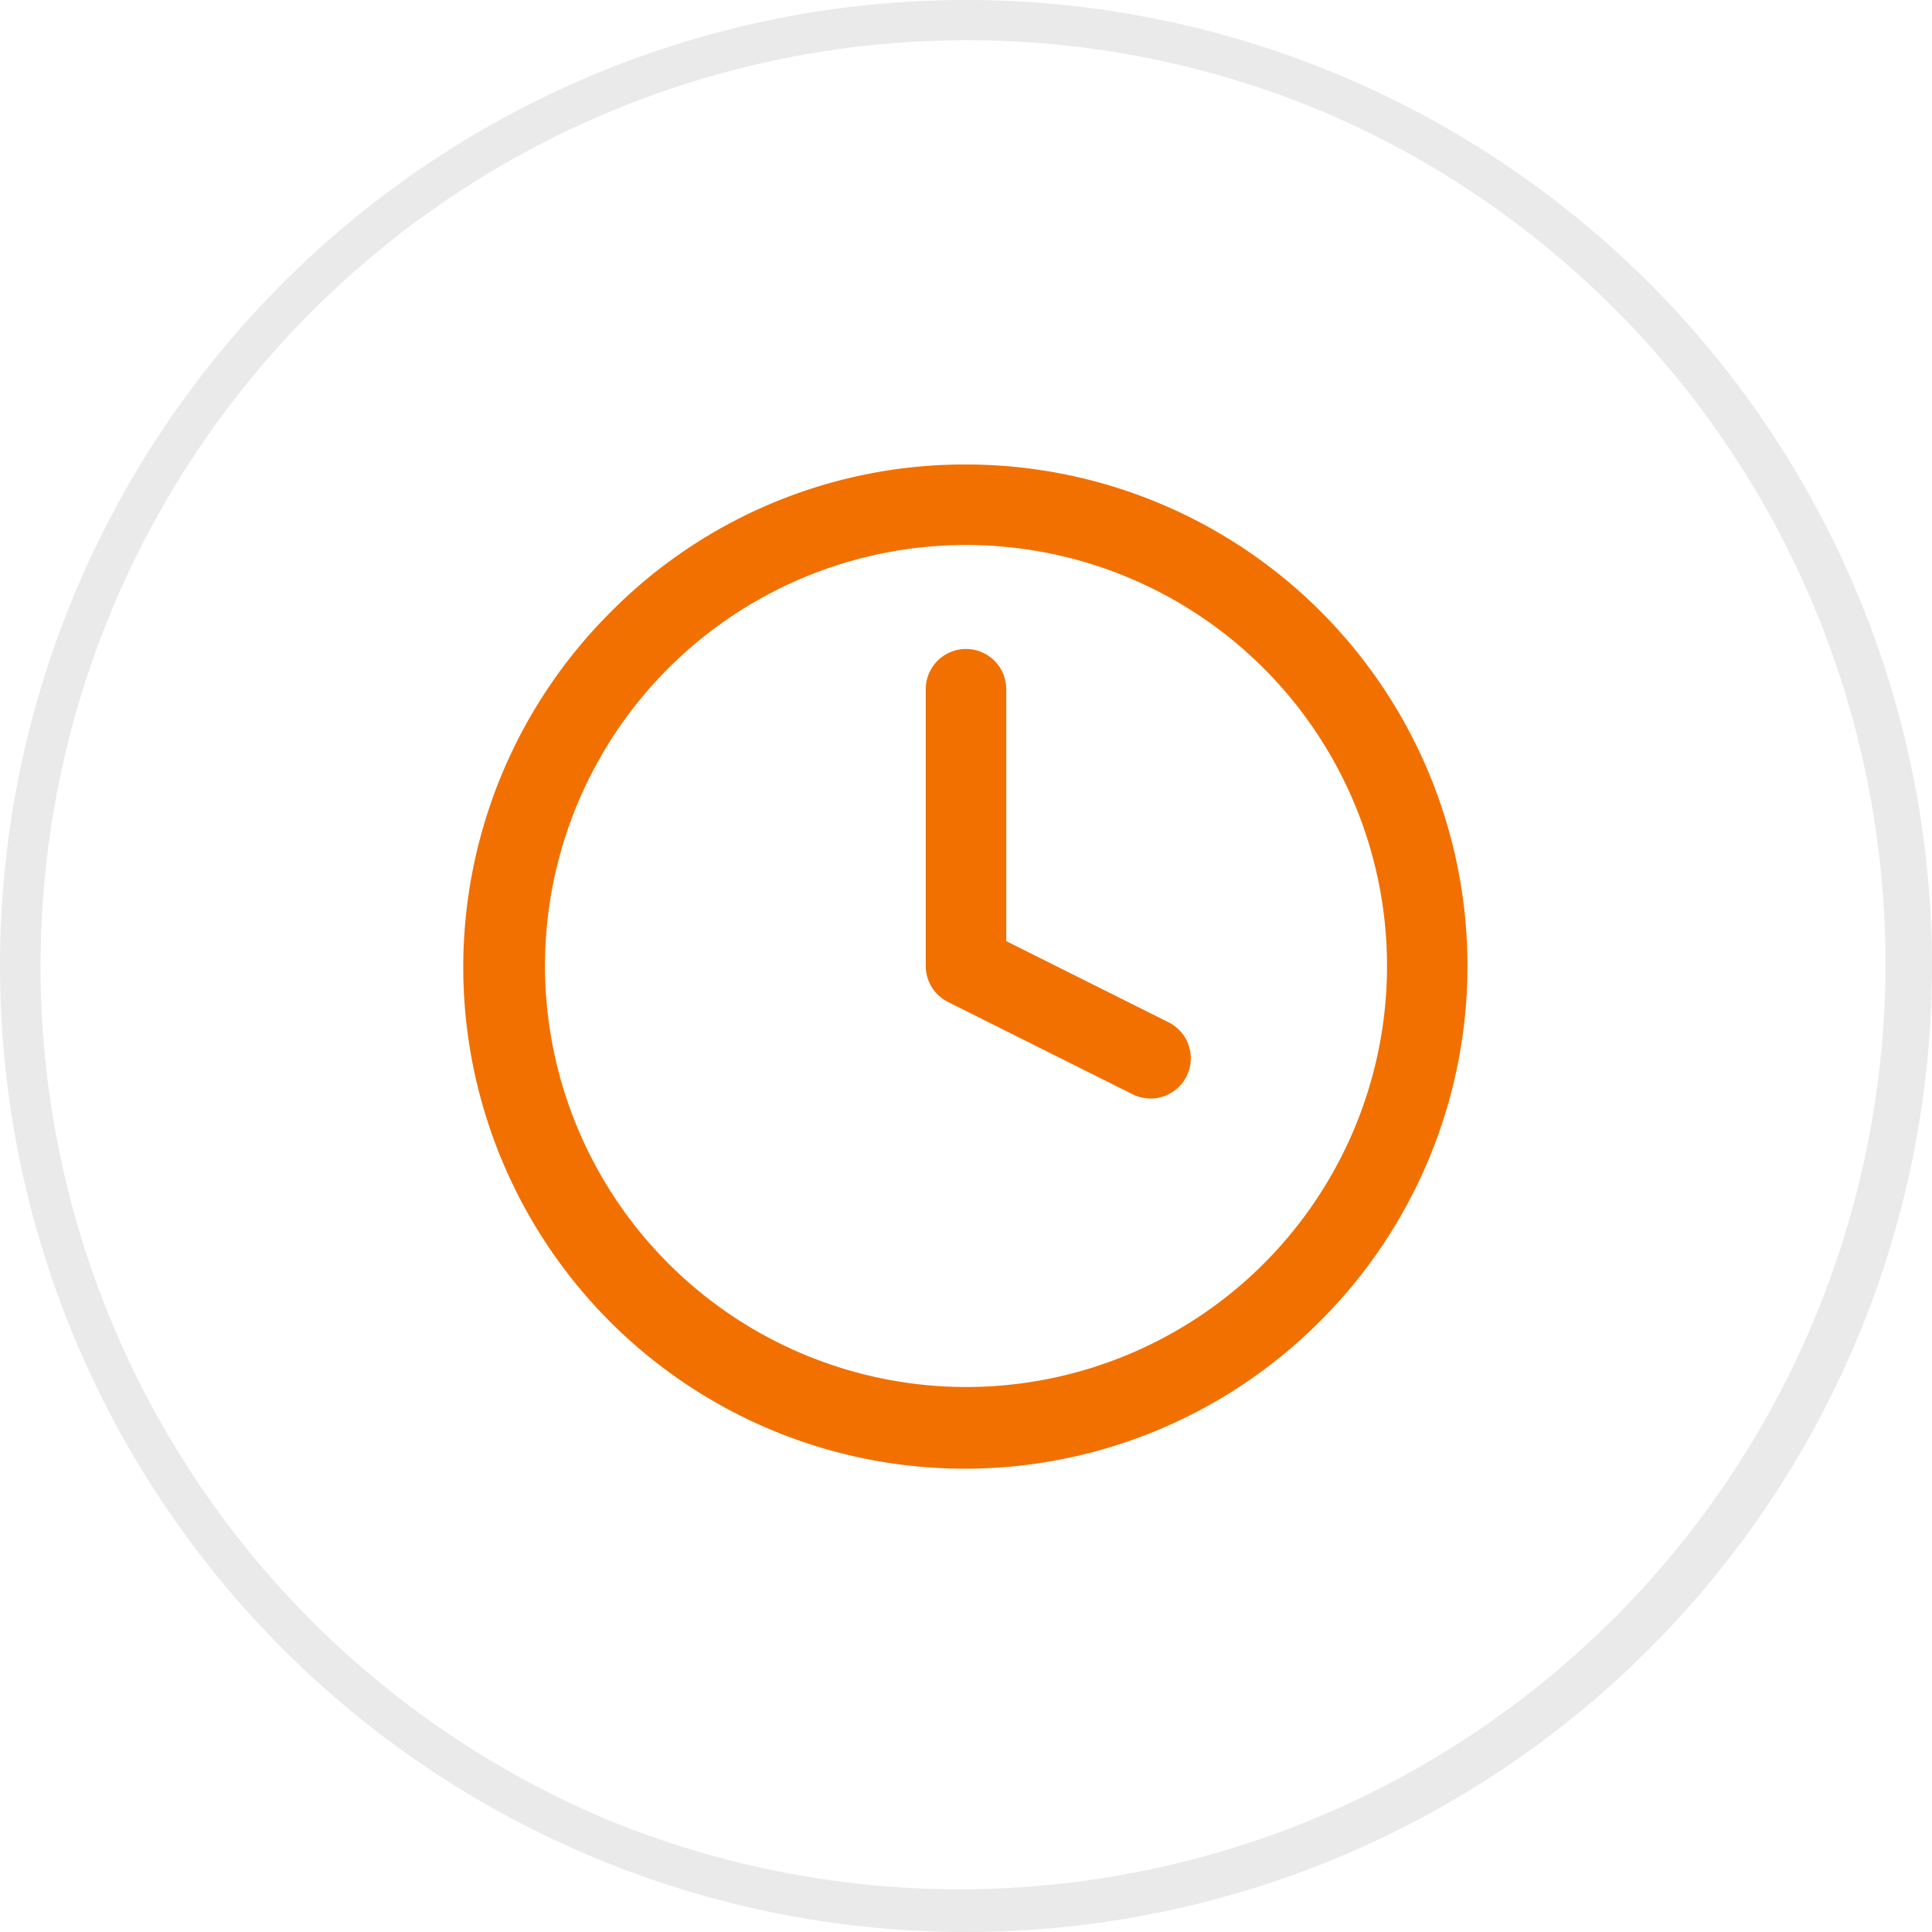
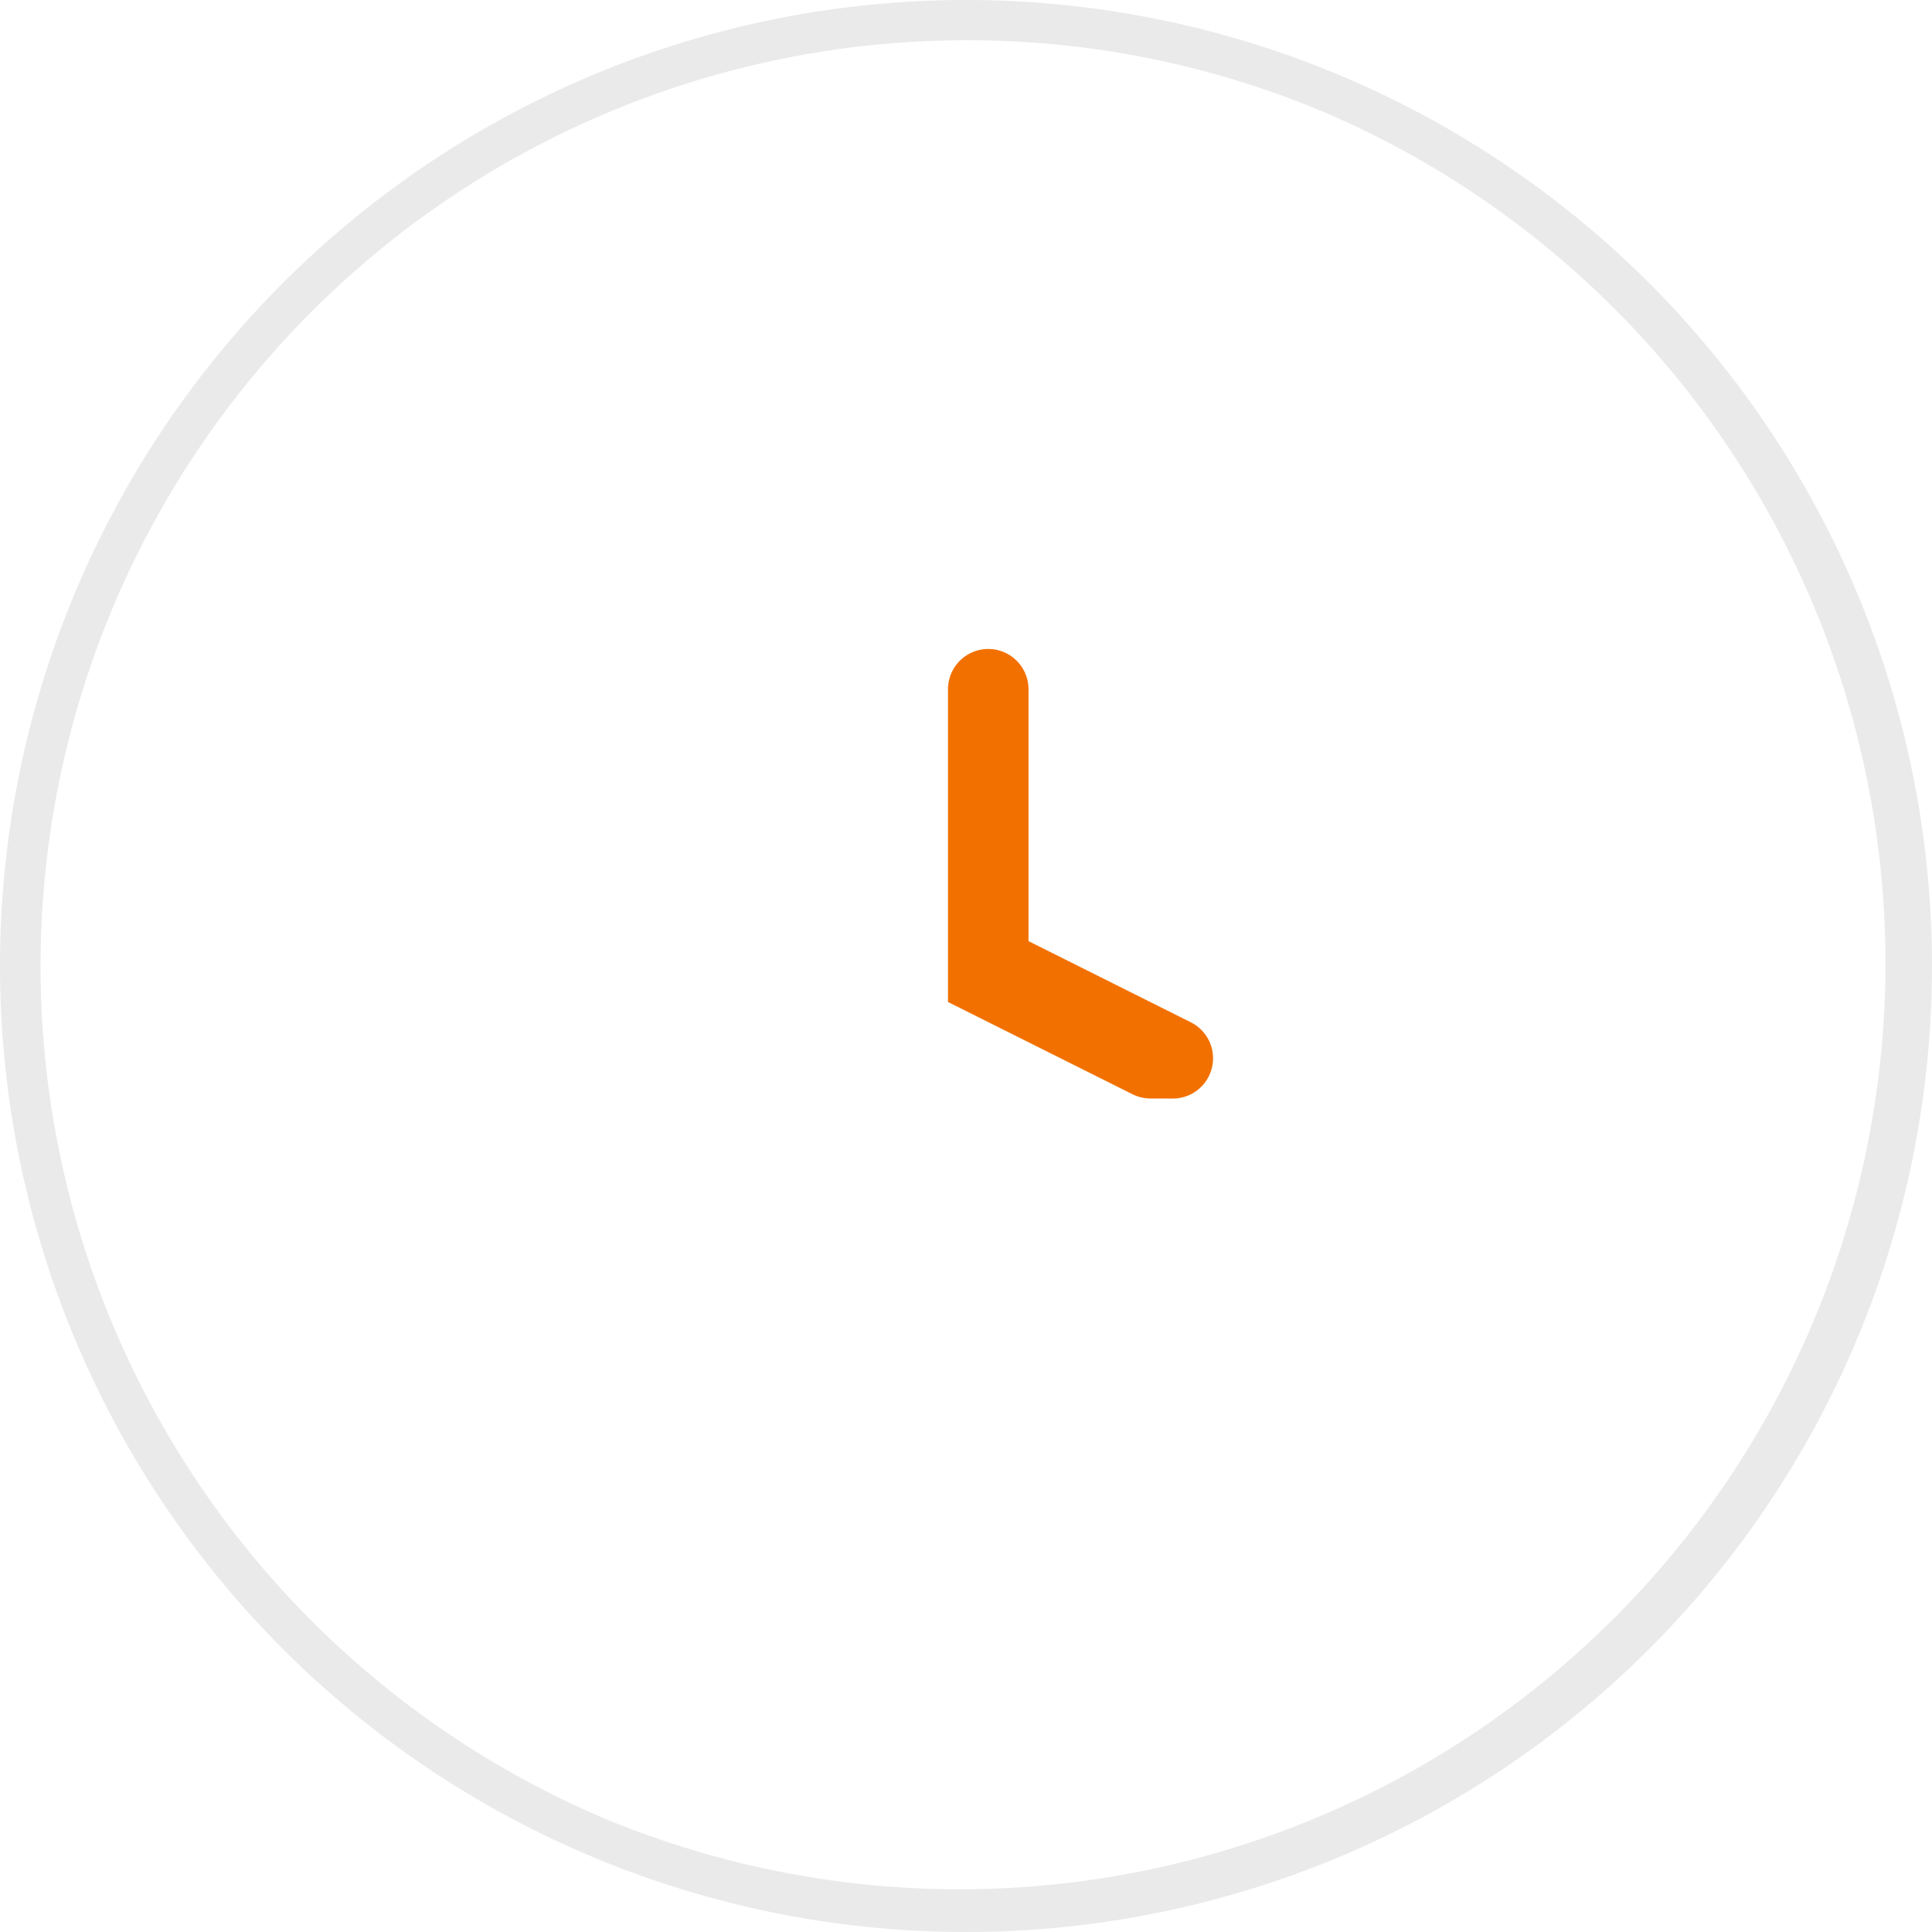
<svg xmlns="http://www.w3.org/2000/svg" width="48" height="48" viewBox="0 0 48 48">
  <g transform="translate(-104 -1861)">
    <path d="M24,1a23.006,23.006,0,0,0-8.952,44.193,23.006,23.006,0,0,0,17.9-42.386A22.855,22.855,0,0,0,24,1m0-1A24,24,0,1,1,0,24,24,24,0,0,1,24,0Z" transform="translate(104 1861)" fill="#eaeaea" />
    <g transform="translate(113.54 1870.54)">
-       <path d="M14.46,2A12.46,12.46,0,0,1,23.27,23.27,12.46,12.46,0,1,1,5.649,5.649,12.378,12.378,0,0,1,14.46,2Zm0,22.92A10.46,10.46,0,1,0,4,14.46,10.472,10.472,0,0,0,14.46,24.92Z" fill="#f27000" />
-       <path d="M22.583,19.168a1,1,0,0,1-.446-.106L17.553,16.77A1,1,0,0,1,17,15.876V9a1,1,0,0,1,2,0v6.258l4.031,2.016a1,1,0,0,1-.448,1.895Z" transform="translate(-3.54 -1.416)" fill="#f27000" />
+       <path d="M22.583,19.168a1,1,0,0,1-.446-.106L17.553,16.77V9a1,1,0,0,1,2,0v6.258l4.031,2.016a1,1,0,0,1-.448,1.895Z" transform="translate(-3.54 -1.416)" fill="#f27000" />
    </g>
  </g>
</svg>